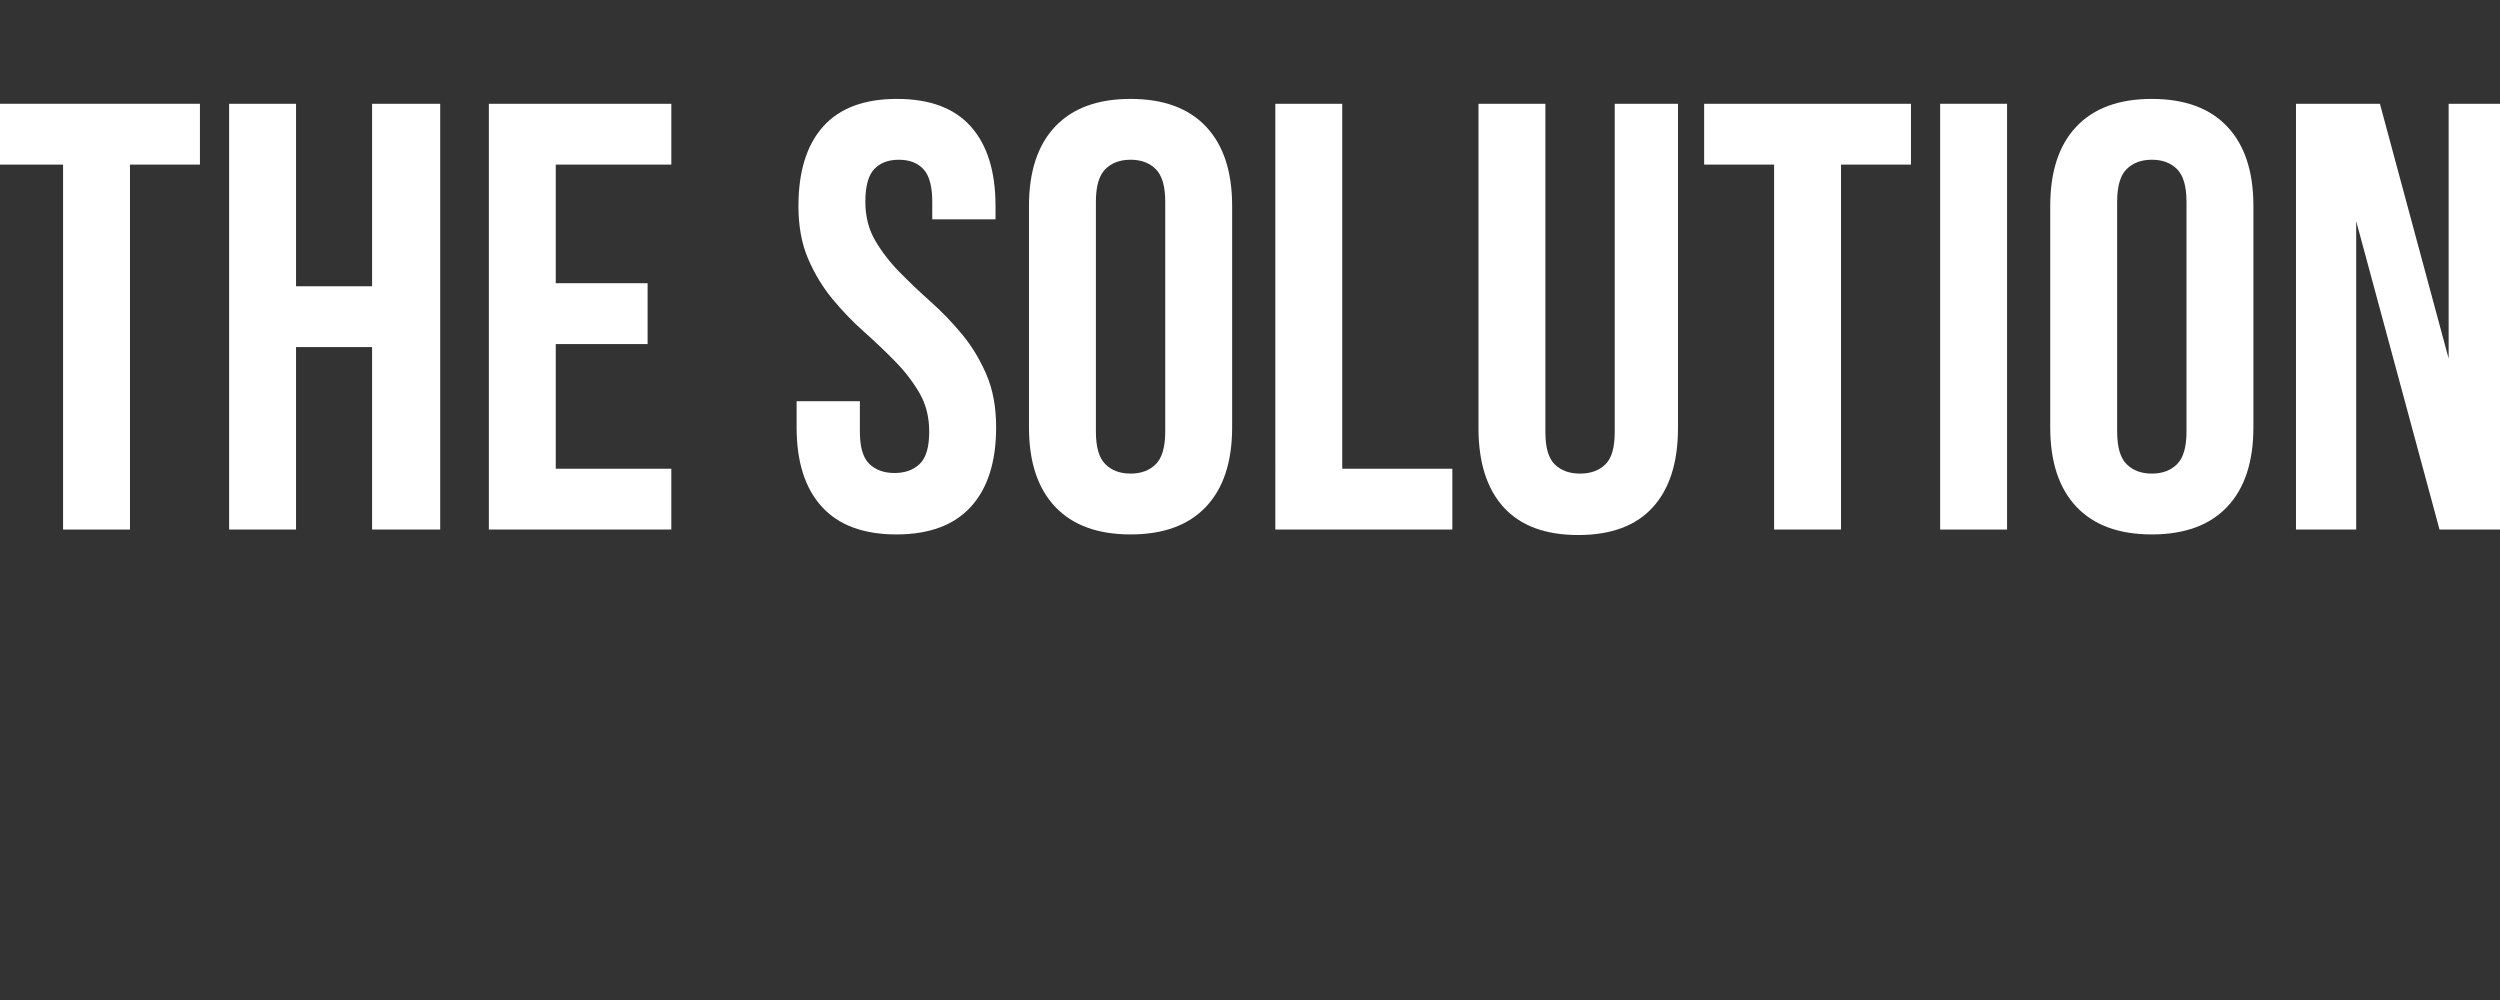
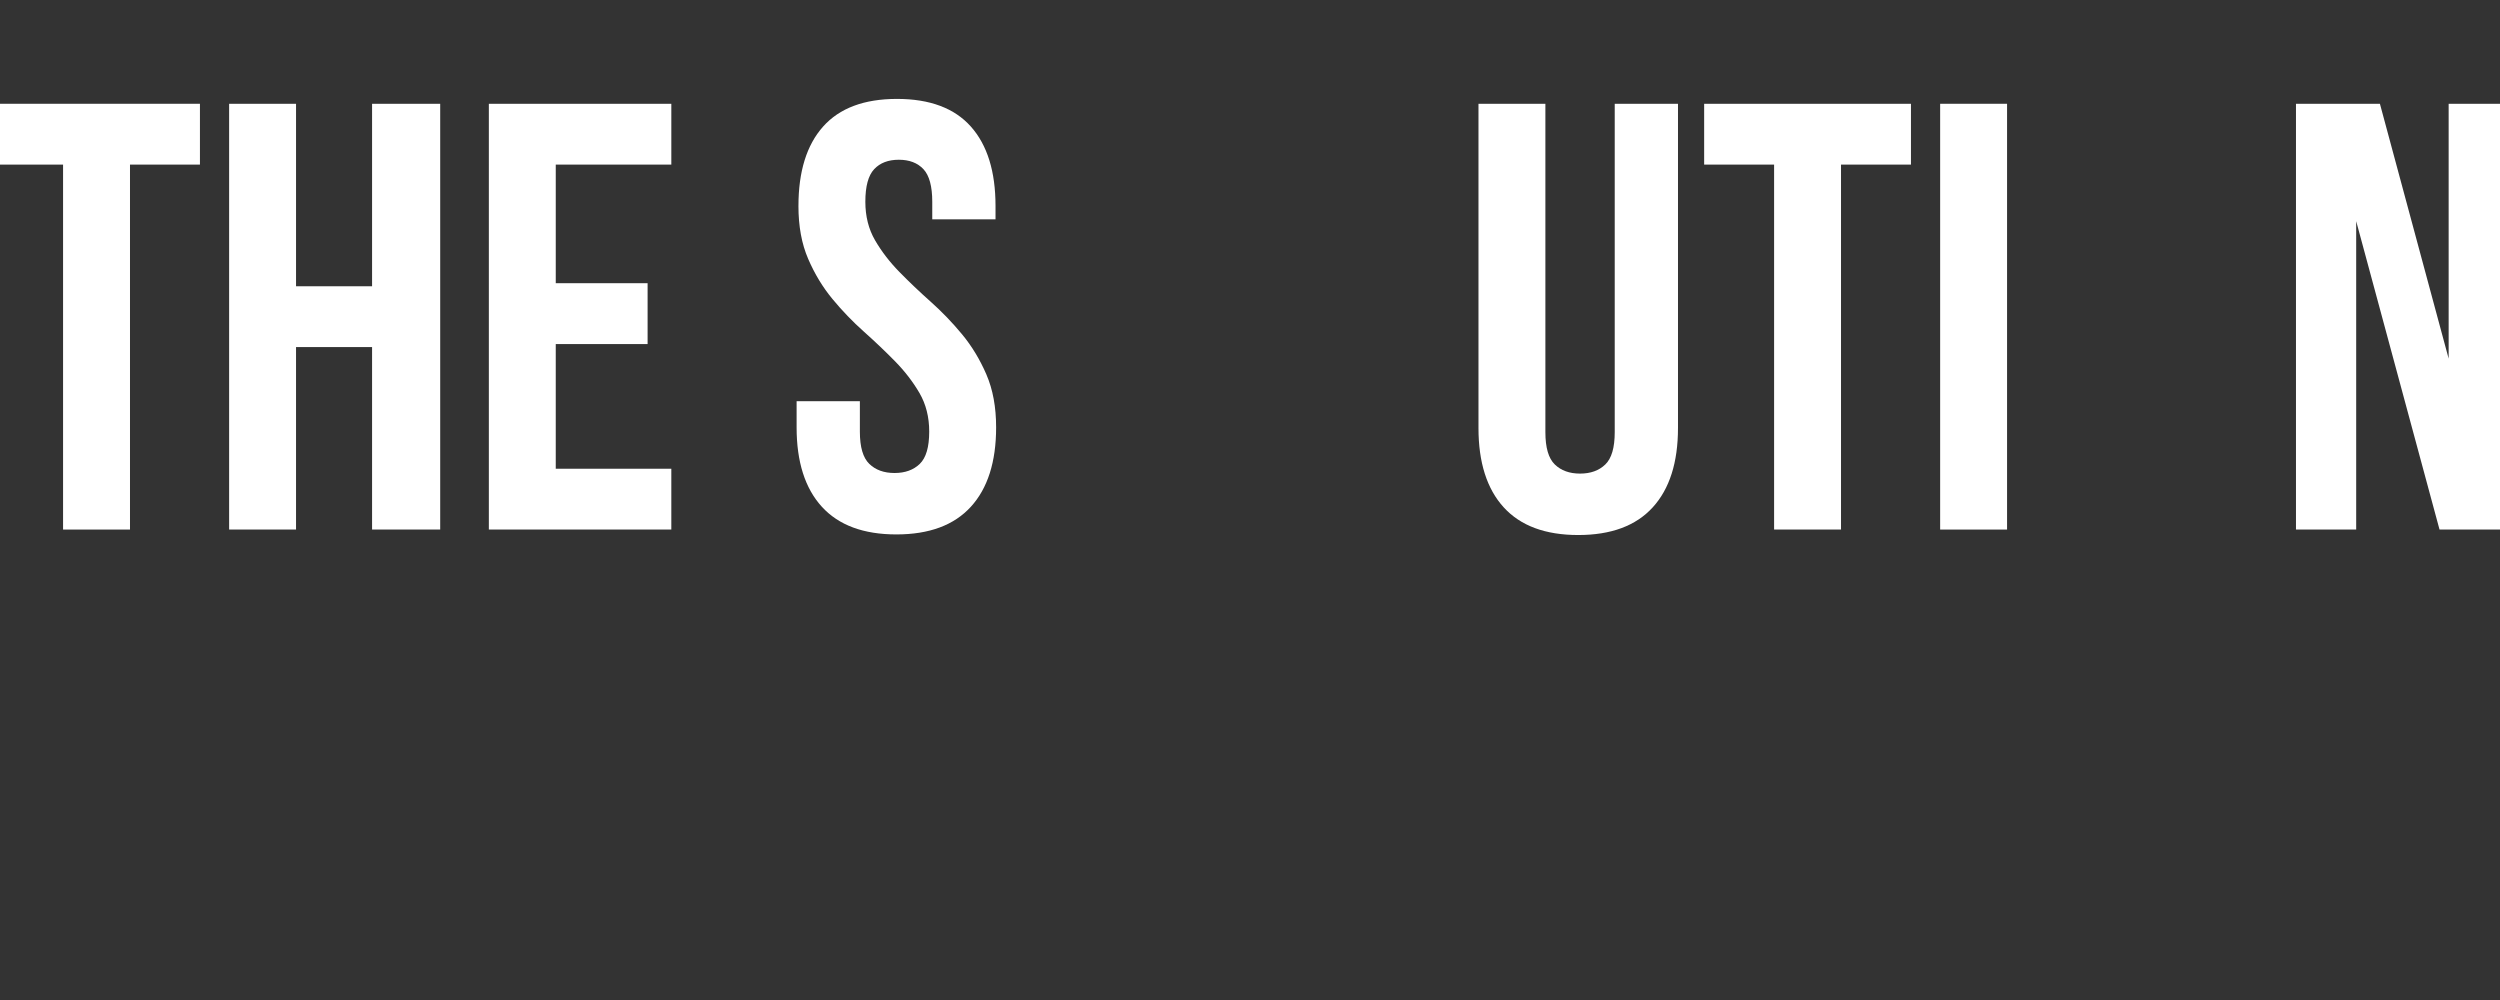
<svg xmlns="http://www.w3.org/2000/svg" id="Layer_2" data-name="Layer 2" viewBox="0 0 2000 800.25">
  <rect x="0" y="0" width="2000" height="800.25" fill="#333333" stroke="none" />
  <defs>
    <style>      .cls-1 {        fill: none;      }      .cls-1, .cls-2 {        stroke-width: 0px;      }      .cls-2 {        fill: #fff;      }      .cls-3 {        clip-path: url(#clippath);      }    </style>
    <clipPath id="clippath">
      <rect class="cls-1" width="2000" height="800.25" />
    </clipPath>
  </defs>
  <g id="Artwork">
    <g class="cls-3">
      <g>
        <path class="cls-2" d="m-5.5,83.02h165.45v48.66h-55.96v291.97h-53.53V131.68H-5.5v-48.66Z" />
        <path class="cls-2" d="m236.83,423.65h-53.53V83.02h53.53v145.98h60.83V83.02h54.5v340.63h-54.5v-145.98h-60.83v145.98Z" />
        <path class="cls-2" d="m444.6,226.57h73.48v48.66h-73.48v99.76h92.46v48.66h-145.98V83.02h145.98v48.66h-92.46v94.89Z" />
        <path class="cls-2" d="m638.76,164.77c0-27.57,6.57-48.74,19.71-63.5,13.14-14.76,32.85-22.14,59.12-22.14s45.98,7.38,59.12,22.14c13.14,14.77,19.71,35.93,19.71,63.5v10.71h-50.61v-14.11c0-12.33-2.36-21-7.05-26.03-4.71-5.03-11.28-7.54-19.71-7.54s-15.01,2.52-19.71,7.54c-4.71,5.03-7.06,13.71-7.06,26.03,0,11.68,2.59,21.98,7.79,30.9,5.19,8.93,11.68,17.36,19.46,25.3,7.79,7.95,16.13,15.9,25.06,23.84,8.92,7.95,17.28,16.63,25.06,26.03,7.79,9.41,14.27,20.12,19.46,32.12,5.19,12.01,7.79,26.12,7.79,42.34,0,27.58-6.74,48.75-20.2,63.5-13.46,14.77-33.33,22.14-59.61,22.14s-46.15-7.38-59.61-22.14c-13.46-14.76-20.19-35.93-20.19-63.5v-20.92h50.61v24.33c0,12.33,2.51,20.92,7.54,25.79,5.03,4.87,11.75,7.3,20.19,7.3s15.16-2.43,20.2-7.3c5.03-4.87,7.54-13.46,7.54-25.79,0-11.68-2.6-21.97-7.79-30.9-5.19-8.92-11.68-17.35-19.46-25.3-7.79-7.95-16.14-15.89-25.06-23.84-8.93-7.95-17.27-16.62-25.06-26.03-7.79-9.41-14.28-20.11-19.46-32.12-5.19-12-7.79-26.11-7.79-42.34Z" />
-         <path class="cls-2" d="m823.18,164.77c0-27.57,6.97-48.74,20.93-63.5,13.94-14.76,34.06-22.14,60.34-22.14s46.39,7.38,60.34,22.14c13.94,14.77,20.92,35.93,20.92,63.5v177.13c0,27.58-6.98,48.75-20.92,63.5-13.95,14.77-34.06,22.14-60.34,22.14s-46.4-7.38-60.34-22.14c-13.95-14.76-20.93-35.93-20.93-63.5v-177.13Zm53.53,180.53c0,12.33,2.51,21.01,7.54,26.03,5.03,5.03,11.76,7.54,20.2,7.54s15.16-2.51,20.19-7.54c5.03-5.03,7.54-13.7,7.54-26.03v-183.94c0-12.33-2.52-21-7.54-26.03-5.03-5.03-11.76-7.54-20.19-7.54s-15.17,2.52-20.2,7.54c-5.03,5.03-7.54,13.71-7.54,26.03v183.94Z" />
-         <path class="cls-2" d="m1020.26,83.02h53.53v291.97h88.08v48.66h-141.6V83.02Z" />
        <path class="cls-2" d="m1236.31,83.02v262.77c0,12.33,2.51,20.92,7.54,25.79,5.03,4.87,11.75,7.3,20.19,7.3s15.16-2.43,20.2-7.3c5.03-4.87,7.54-13.46,7.54-25.79V83.02h50.61v259.36c0,27.58-6.74,48.75-20.2,63.5-13.46,14.77-33.33,22.14-59.61,22.14s-46.15-7.38-59.61-22.14c-13.46-14.76-20.19-35.93-20.19-63.5V83.02h53.53Z" />
        <path class="cls-2" d="m1363.32,83.02h165.45v48.66h-55.96v291.97h-53.53V131.68h-55.96v-48.66Z" />
        <path class="cls-2" d="m1552.12,83.02h53.53v340.63h-53.53V83.02Z" />
-         <path class="cls-2" d="m1640.19,164.77c0-27.57,6.97-48.74,20.92-63.5,13.95-14.76,34.06-22.14,60.34-22.14s46.39,7.38,60.34,22.14c13.95,14.77,20.93,35.93,20.93,63.5v177.13c0,27.58-6.98,48.75-20.93,63.5-13.95,14.77-34.06,22.14-60.34,22.14s-46.39-7.38-60.34-22.14c-13.95-14.76-20.92-35.93-20.92-63.5v-177.13Zm53.53,180.53c0,12.33,2.51,21.01,7.54,26.03,5.03,5.03,11.75,7.54,20.19,7.54s15.16-2.51,20.2-7.54c5.03-5.03,7.54-13.7,7.54-26.03v-183.94c0-12.33-2.52-21-7.54-26.03-5.03-5.03-11.76-7.54-20.2-7.54s-15.17,2.52-20.19,7.54c-5.03,5.03-7.54,13.71-7.54,26.03v183.94Z" />
        <path class="cls-2" d="m1884.95,176.94v246.71h-48.17V83.02h67.15l54.99,203.89V83.02h47.69v340.63h-54.99l-66.67-246.71Z" />
      </g>
    </g>
  </g>
</svg>